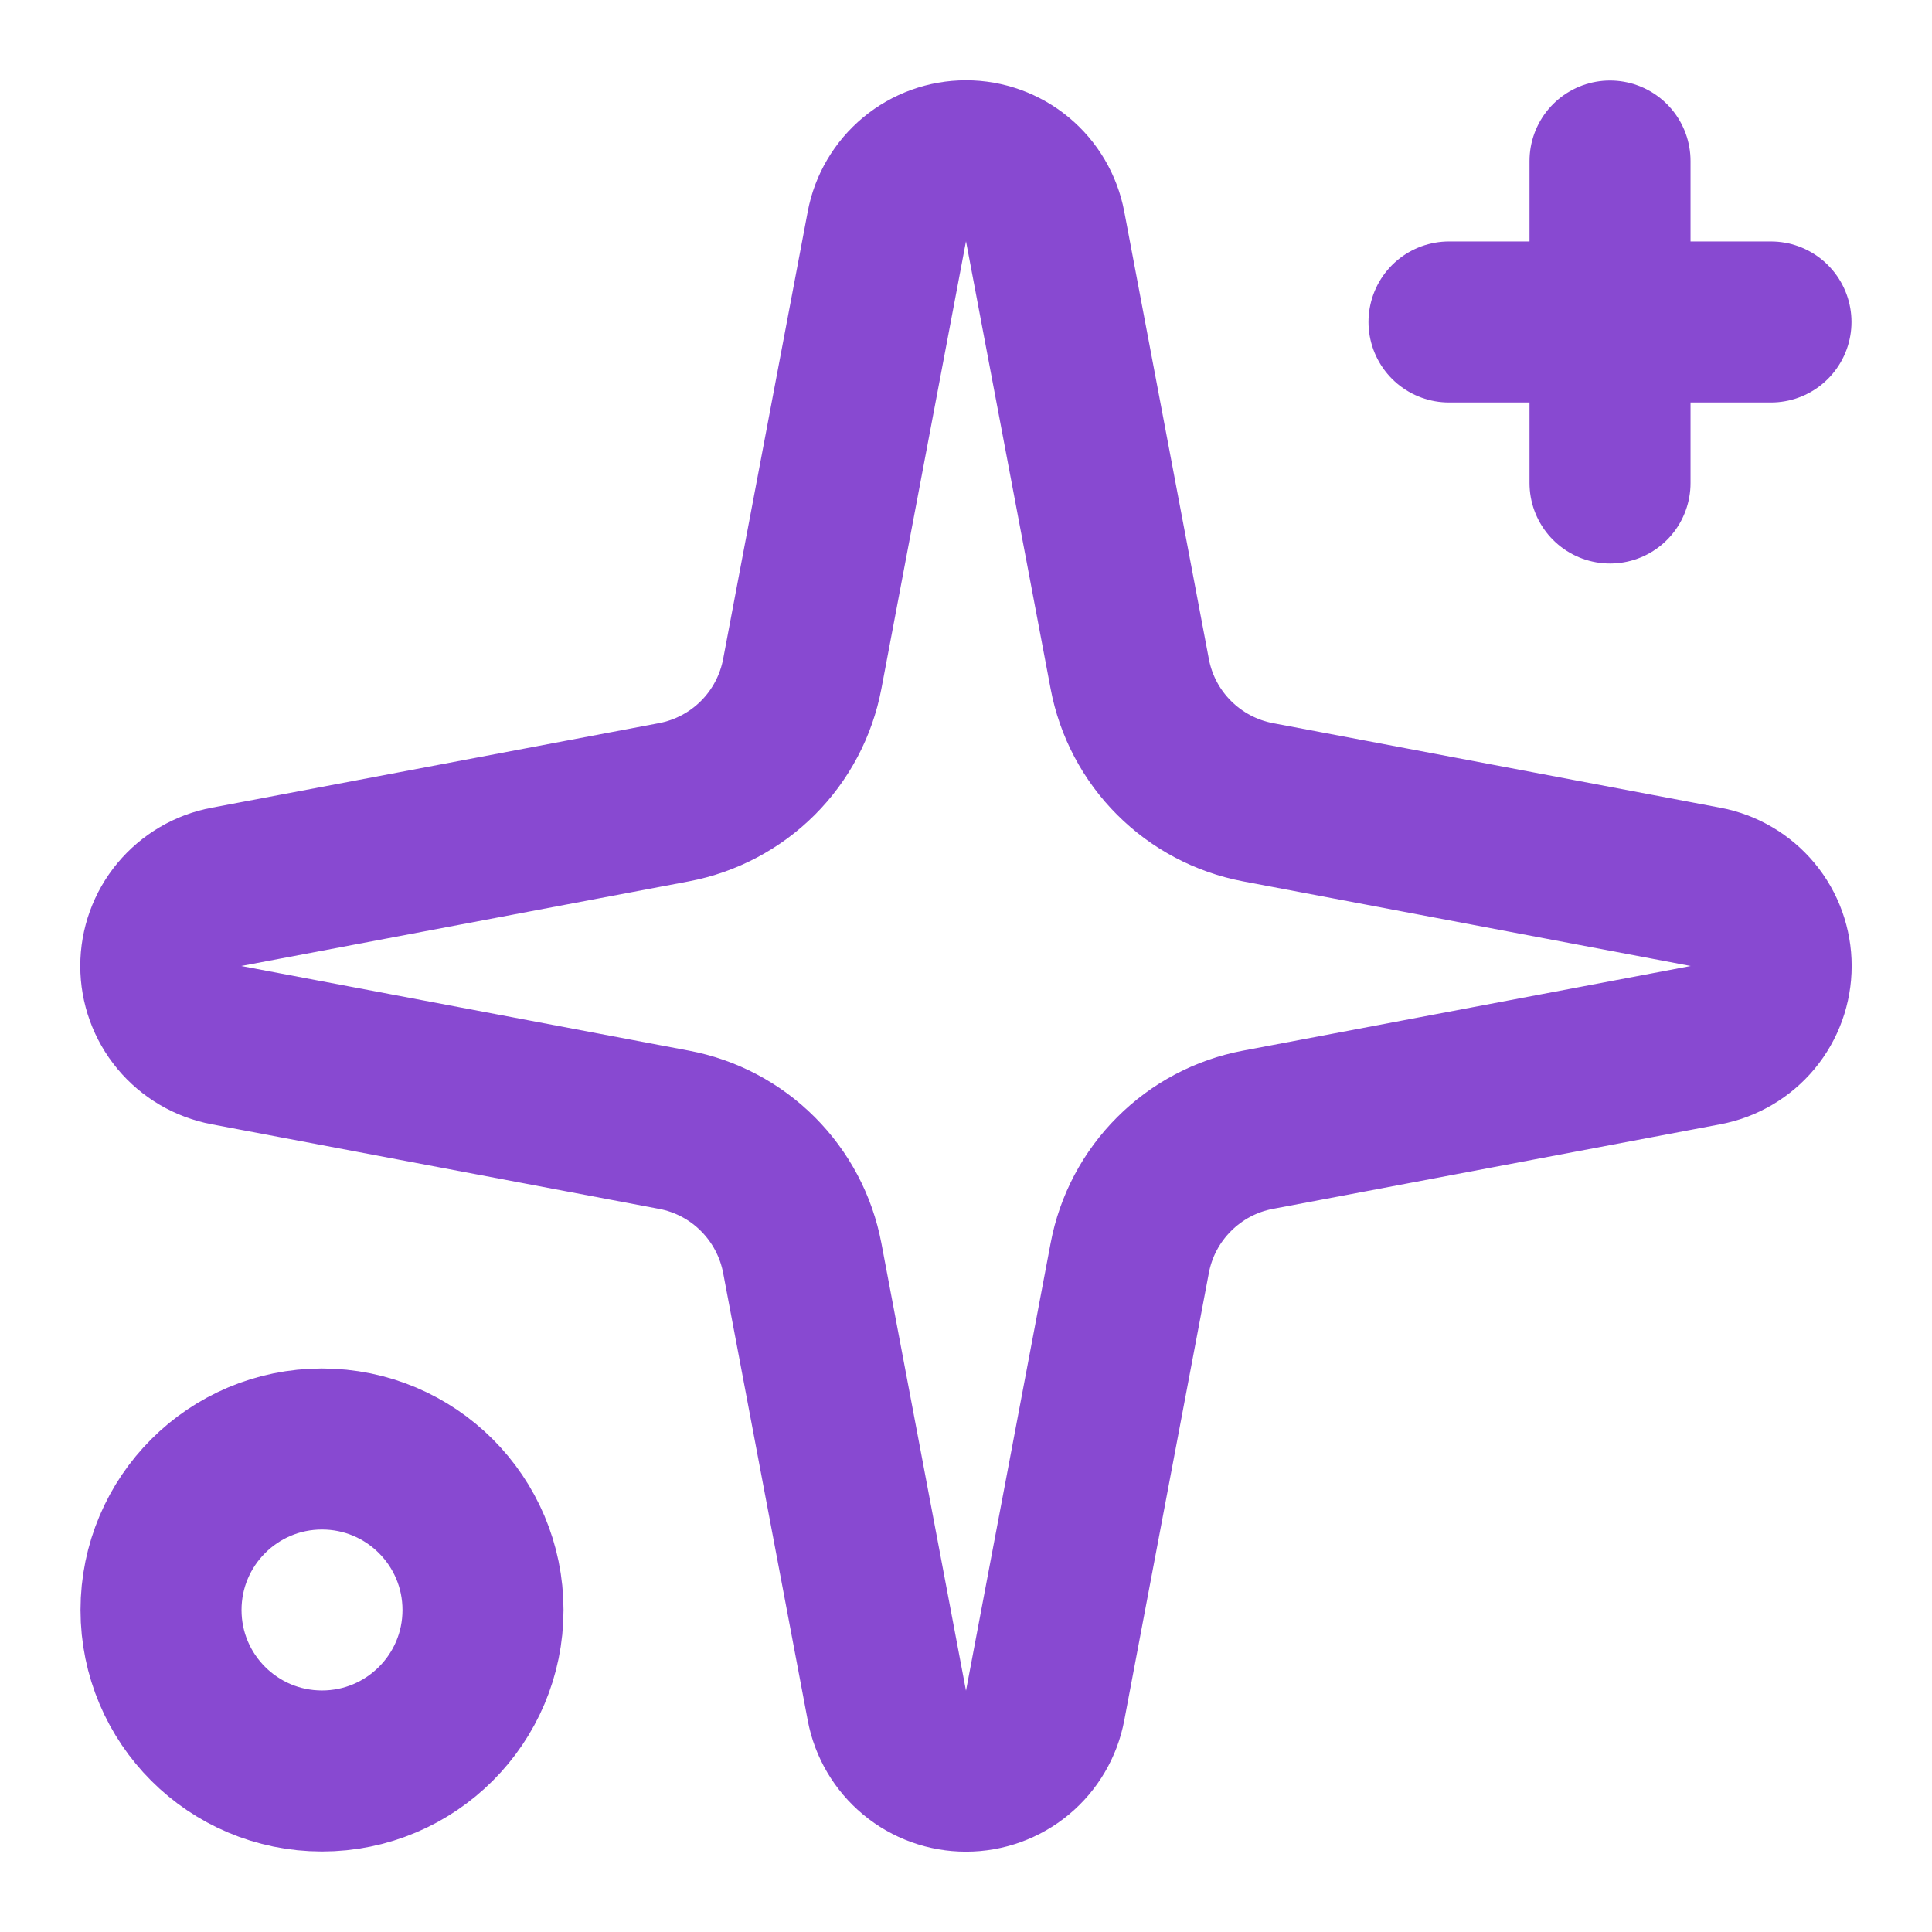
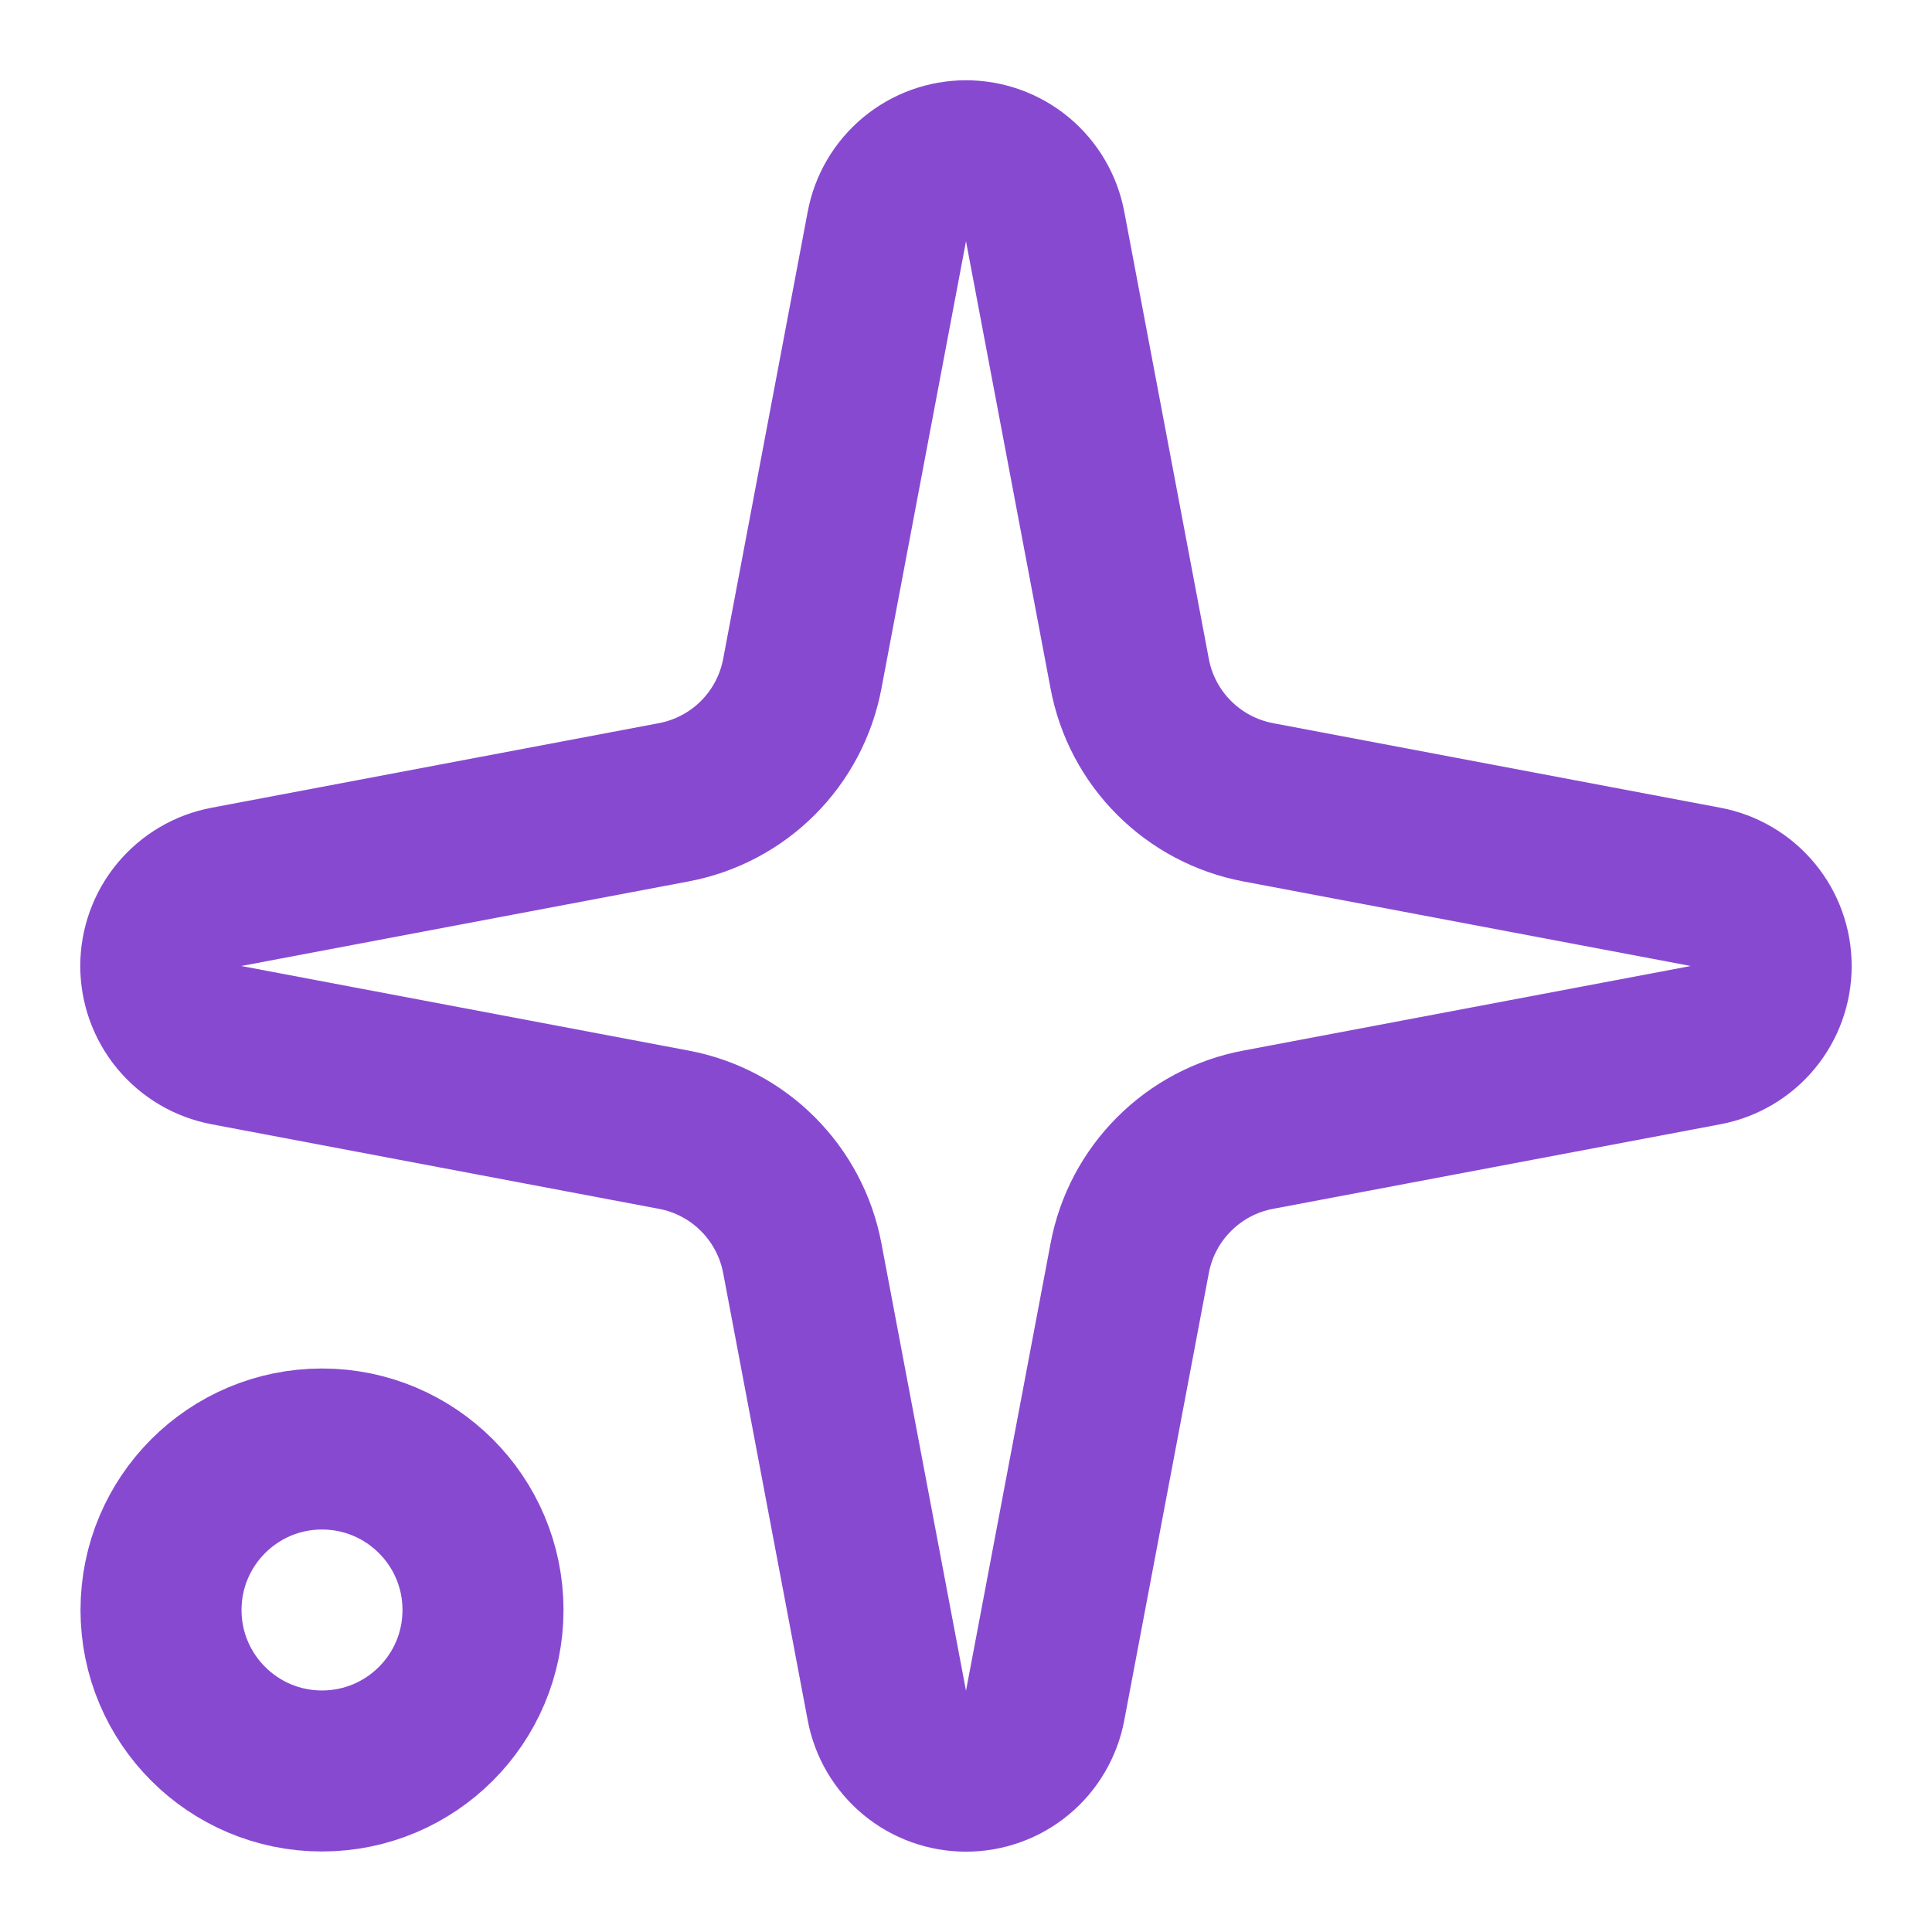
<svg xmlns="http://www.w3.org/2000/svg" width="32" height="32" viewBox="0 0 32 32" fill="none">
  <path d="M14.689 3.752C14.746 3.446 14.909 3.17 15.148 2.971C15.387 2.772 15.689 2.663 16 2.663C16.311 2.663 16.612 2.772 16.852 2.971C17.091 3.17 17.253 3.446 17.311 3.752L18.712 11.162C18.811 11.689 19.067 12.174 19.447 12.553C19.826 12.932 20.31 13.188 20.837 13.288L28.248 14.689C28.554 14.746 28.83 14.909 29.029 15.148C29.228 15.387 29.336 15.689 29.336 16C29.336 16.311 29.228 16.612 29.029 16.852C28.83 17.091 28.554 17.253 28.248 17.311L20.837 18.712C20.31 18.811 19.826 19.067 19.447 19.447C19.067 19.826 18.811 20.31 18.712 20.837L17.311 28.248C17.253 28.554 17.091 28.83 16.852 29.029C16.612 29.228 16.311 29.336 16 29.336C15.689 29.336 15.387 29.228 15.148 29.029C14.909 28.83 14.746 28.554 14.689 28.248L13.288 20.837C13.188 20.31 12.932 19.826 12.553 19.447C12.174 19.067 11.689 18.811 11.162 18.712L3.752 17.311C3.446 17.253 3.17 17.091 2.971 16.852C2.772 16.612 2.663 16.311 2.663 16C2.663 15.689 2.772 15.387 2.971 15.148C3.17 14.909 3.446 14.746 3.752 14.689L11.162 13.288C11.689 13.188 12.174 12.932 12.553 12.553C12.932 12.174 13.188 11.689 13.288 11.162L14.689 3.752Z" stroke="#8849D1" stroke-width="2.667" stroke-linecap="round" stroke-linejoin="round" />
-   <path d="M26.667 2.667V8" stroke="#8849D1" stroke-width="2.667" stroke-linecap="round" stroke-linejoin="round" />
-   <path d="M29.333 5.333H24" stroke="#8849D1" stroke-width="2.667" stroke-linecap="round" stroke-linejoin="round" />
  <path d="M5.333 29.333C6.806 29.333 8 28.139 8 26.667C8 25.194 6.806 24 5.333 24C3.861 24 2.667 25.194 2.667 26.667C2.667 28.139 3.861 29.333 5.333 29.333Z" stroke="#8849D1" stroke-width="2.667" stroke-linecap="round" stroke-linejoin="round" />
</svg>